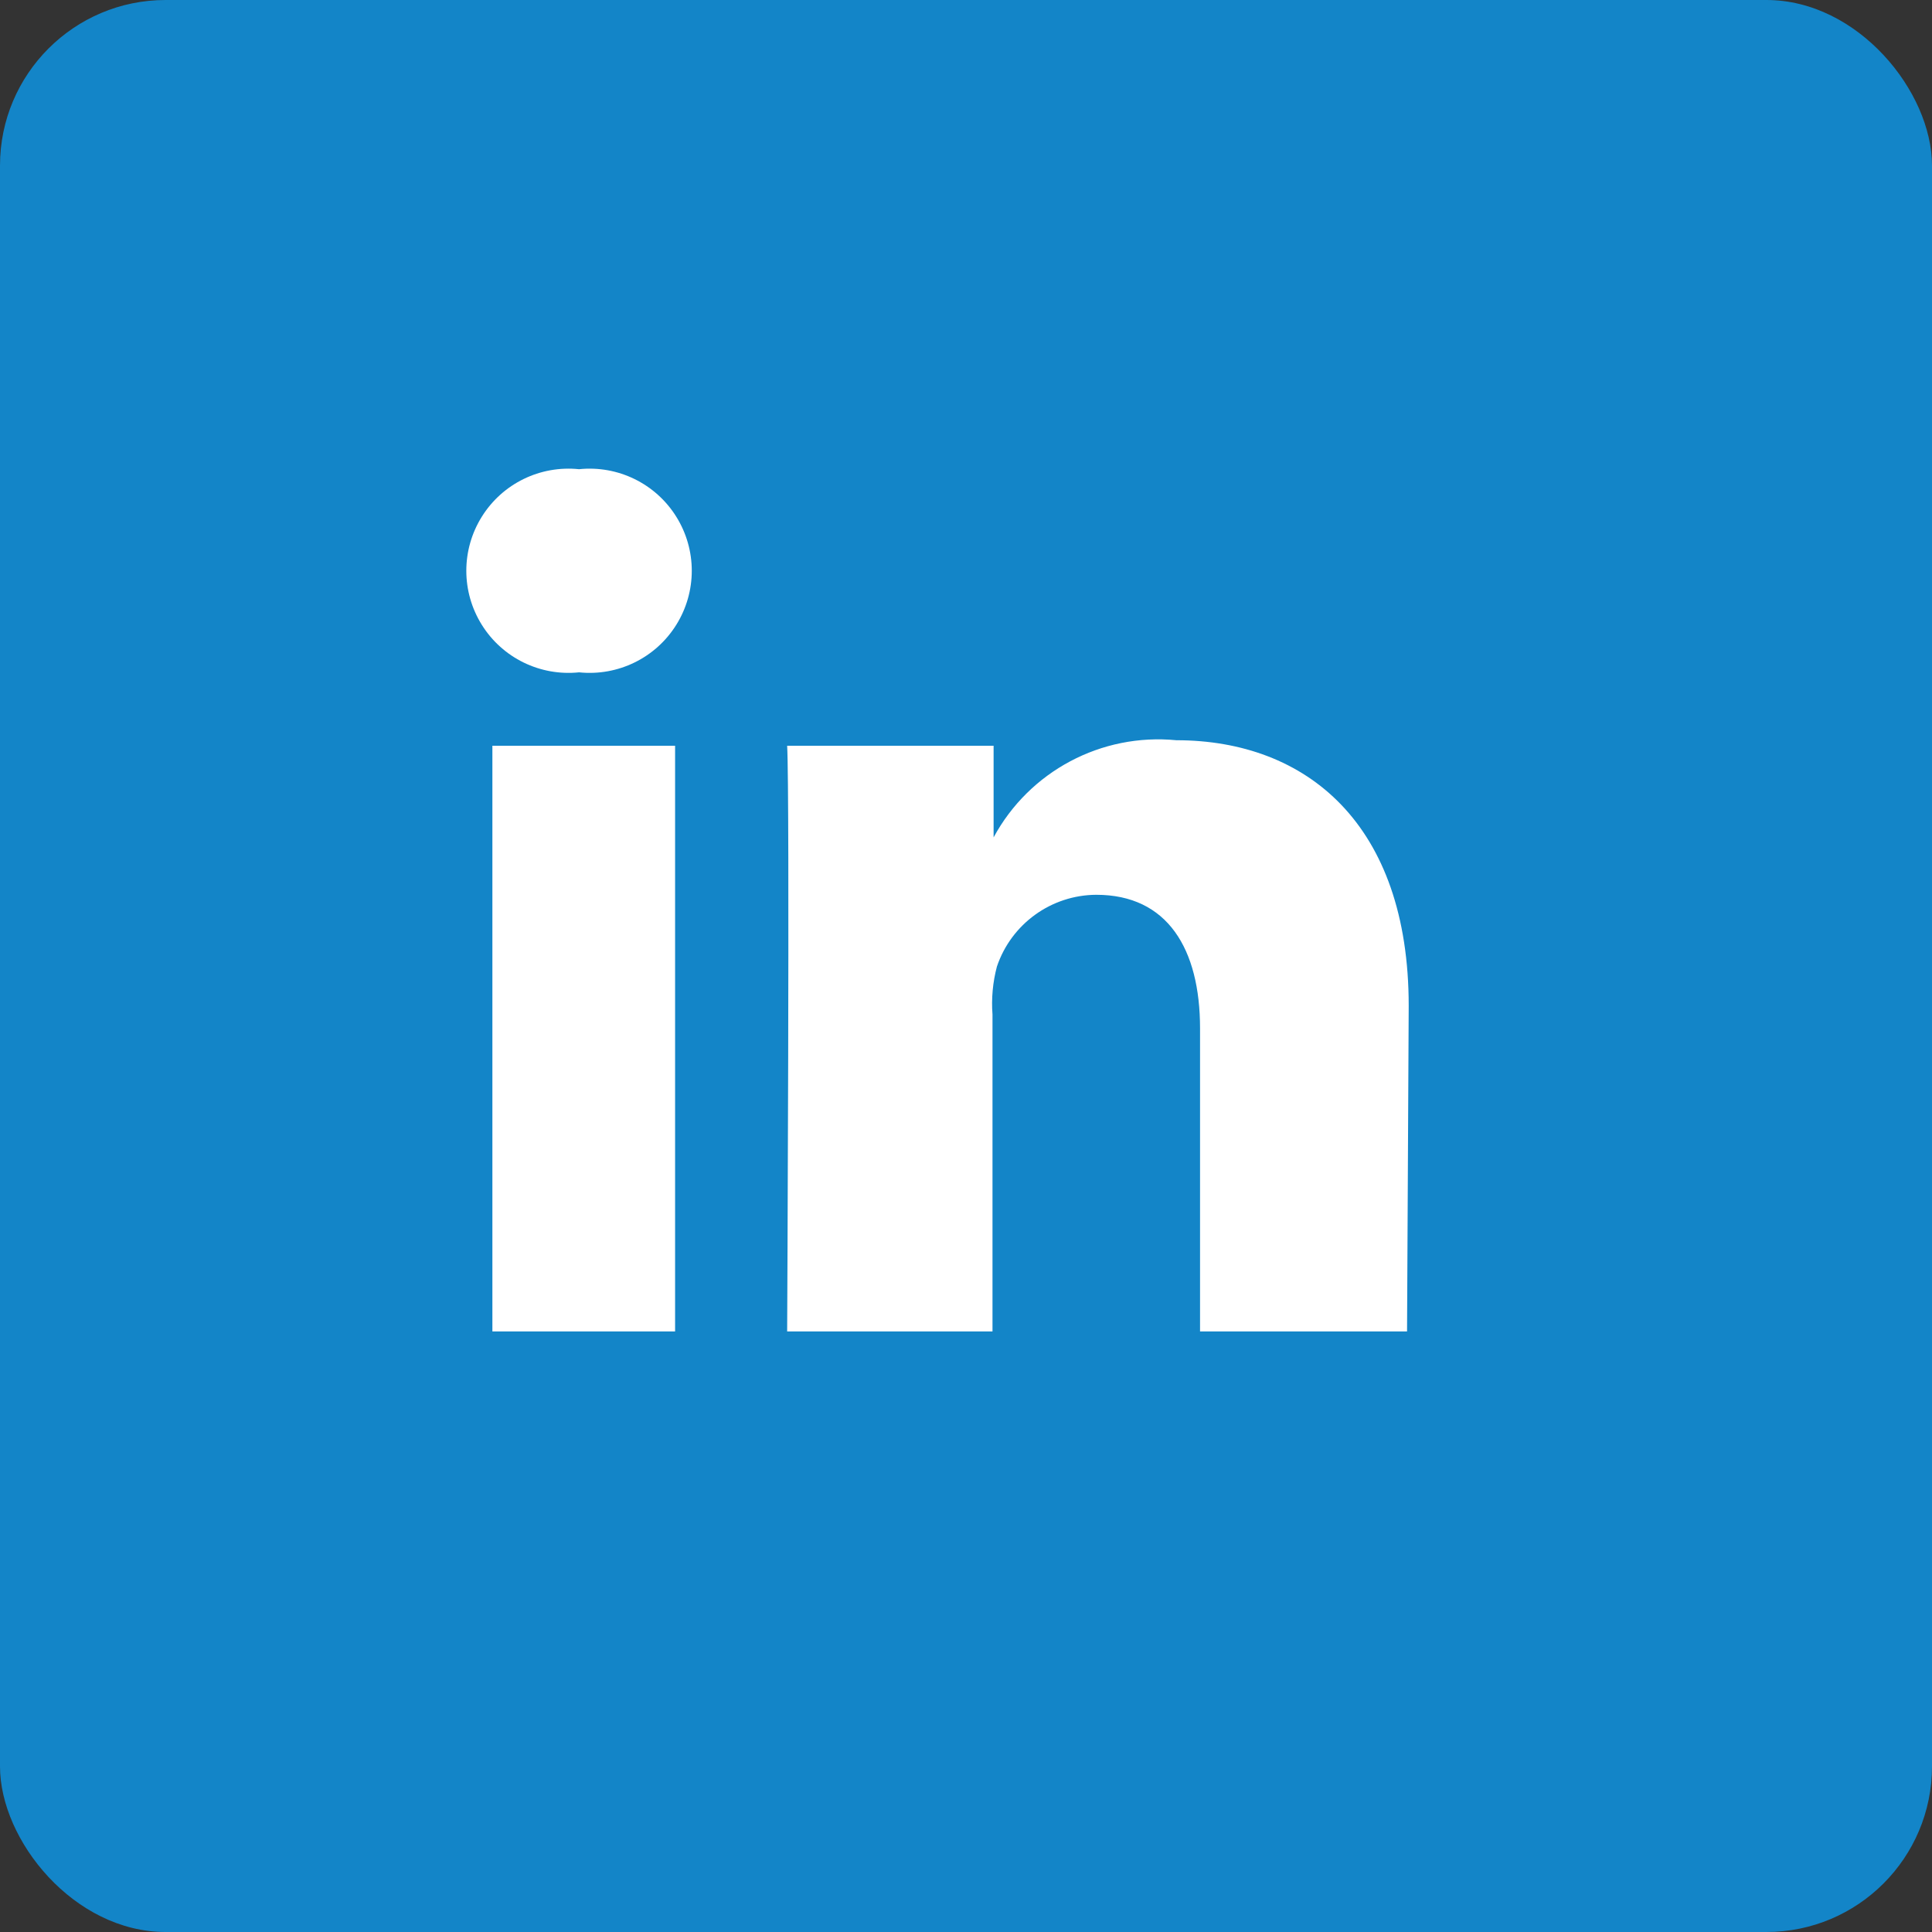
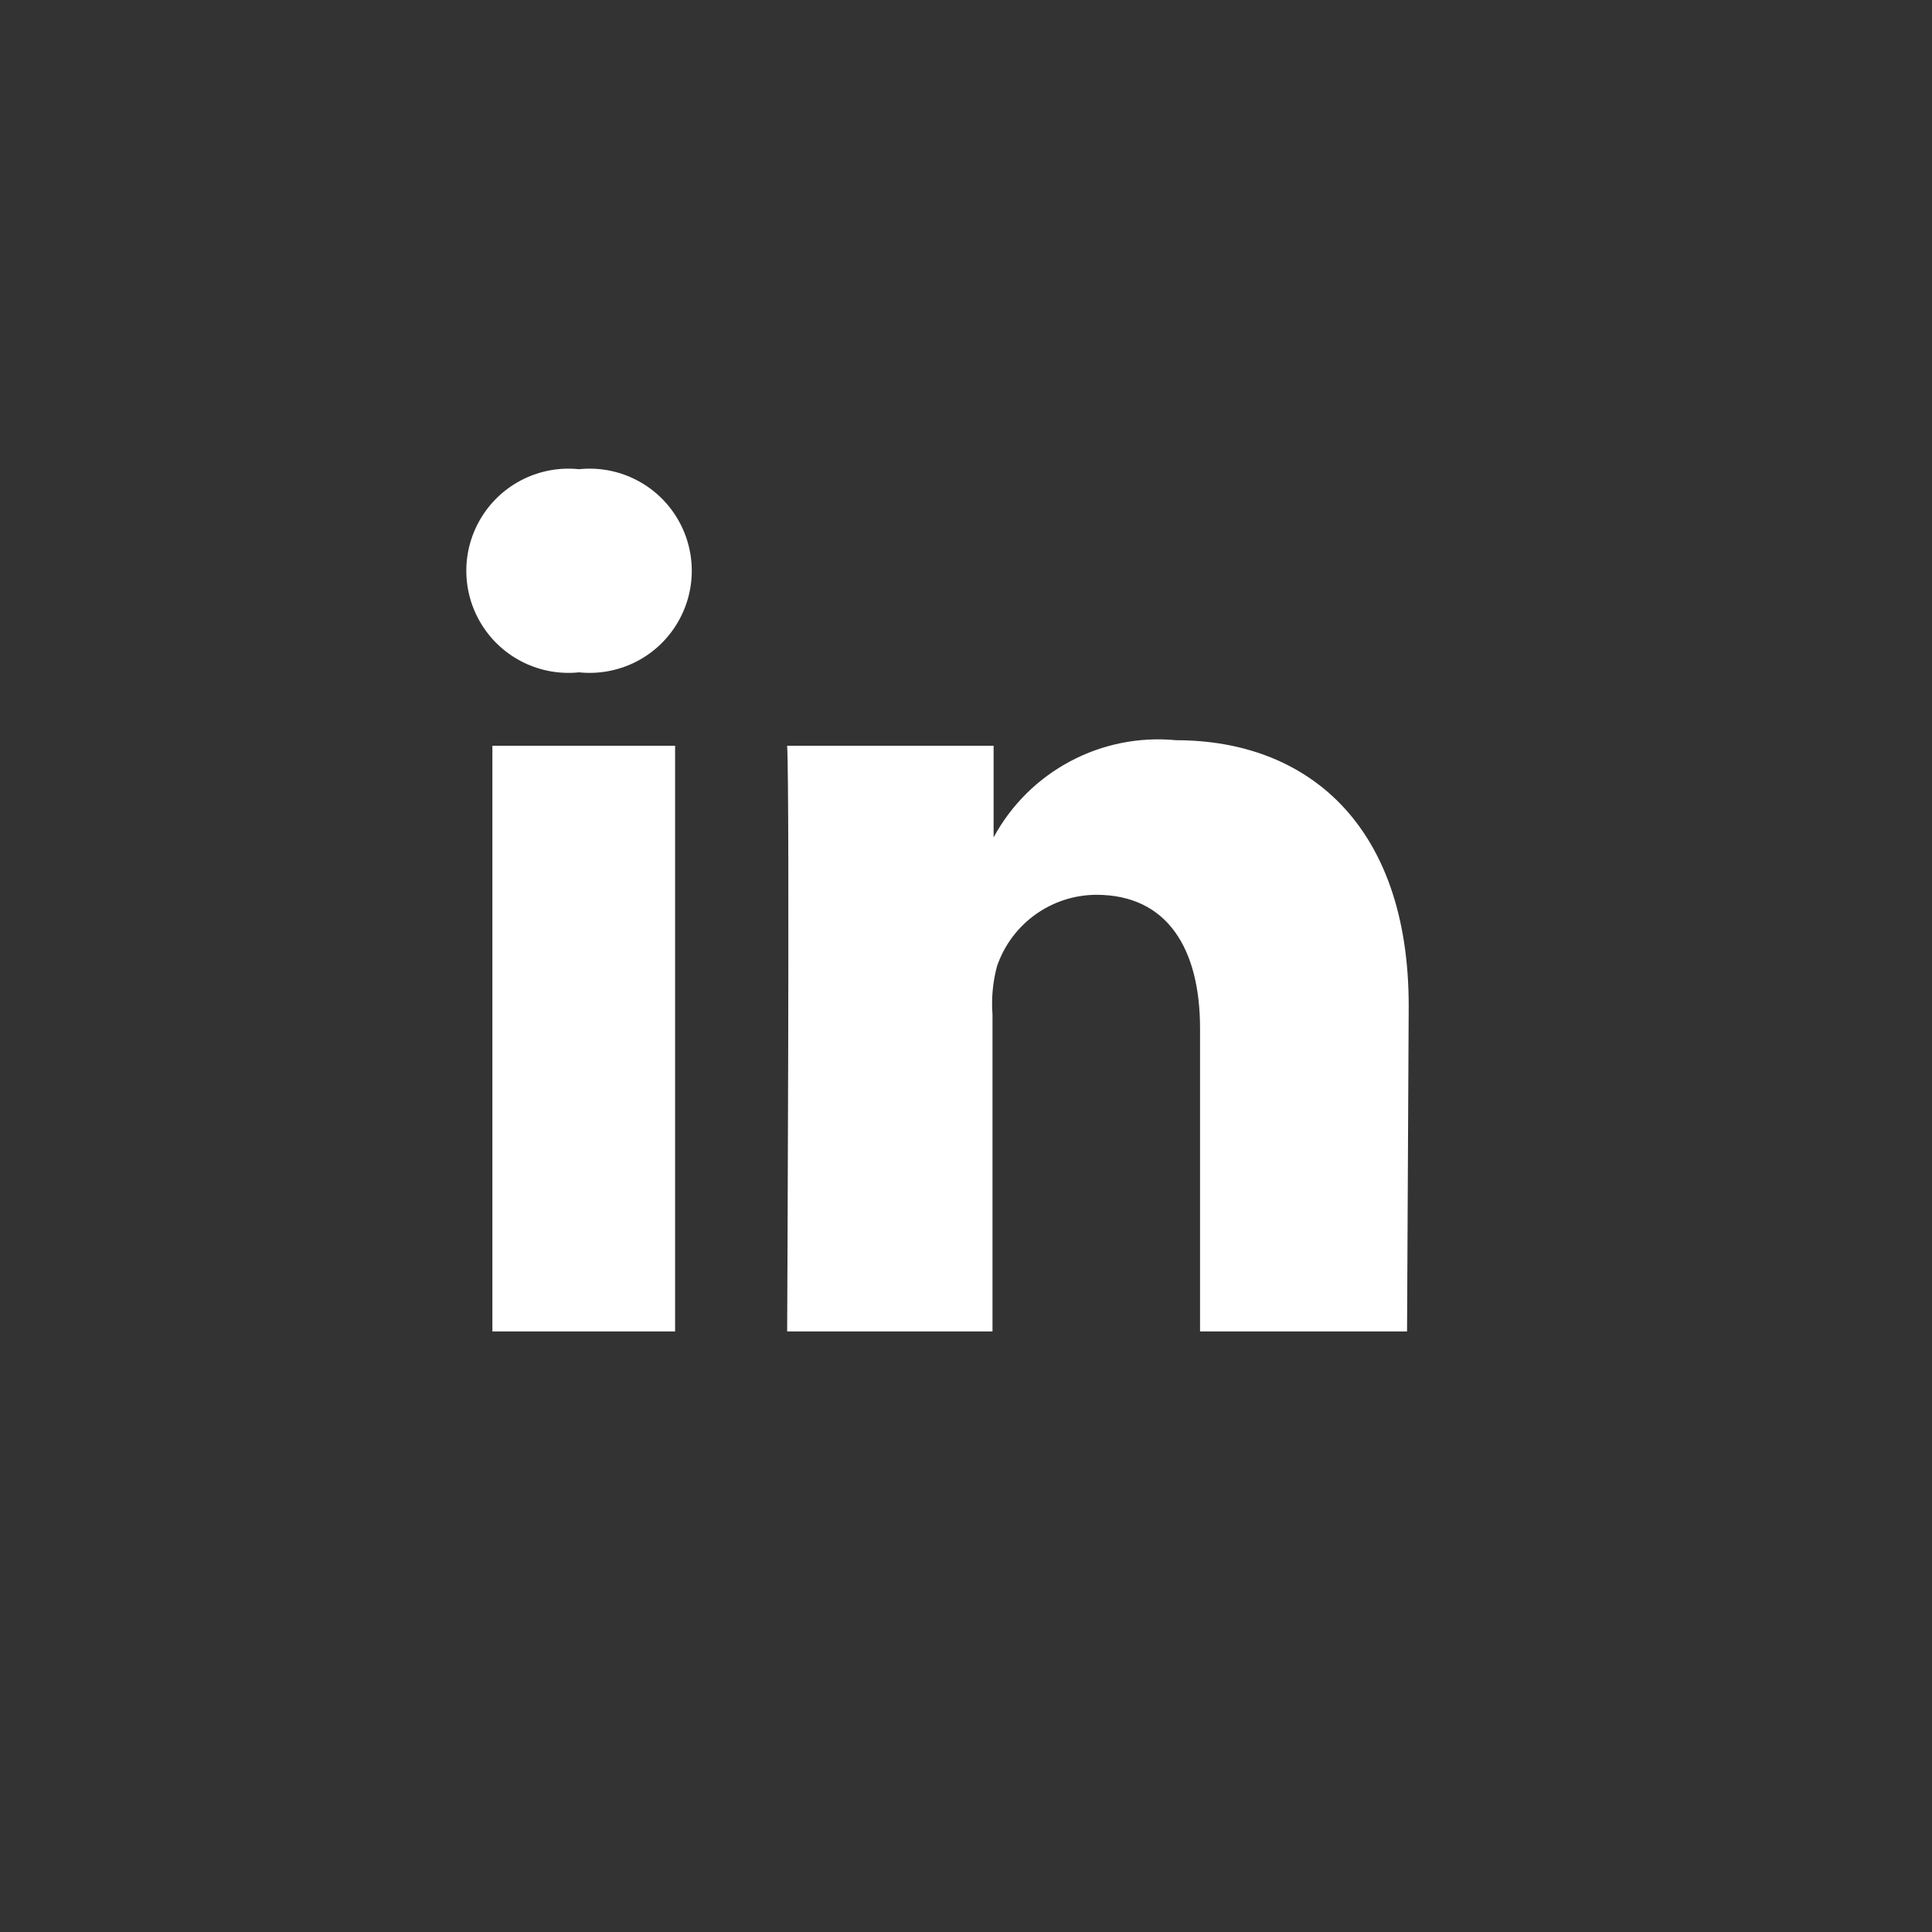
<svg xmlns="http://www.w3.org/2000/svg" width="35px" height="35px" viewBox="0 0 35 35" version="1.1">
  <rect x="0" y="0" width="35" height="35" fill="#333333" stroke="none" />
  <title>Slice 1</title>
  <desc>Created with Sketch.</desc>
  <g id="Page-1" stroke="none" stroke-width="1" fill="none" fill-rule="evenodd">
    <g id="icon-li-color">
-       <rect id="Rectangle" fill="#1385C8" x="0" y="0" width="35" height="35" rx="3" />
      <path d="M12.23,24.12 L8.92,24.12 L8.92,13.51 L12.23,13.51 L12.23,24.12 Z M10.49,12.18 C9.787,12.253 9.103,11.92 8.729,11.32 C8.354,10.72 8.354,9.96 8.729,9.36 C9.103,8.76 9.787,8.427 10.49,8.5 C11.193,8.427 11.877,8.76 12.251,9.36 C12.626,9.96 12.626,10.72 12.251,11.32 C11.877,11.92 11.193,12.253 10.49,12.18 Z M25.49,24.12 L21.74,24.12 L21.74,18.63 C21.74,17.19 21.15,16.21 19.86,16.21 C19.044,16.214 18.321,16.737 18.06,17.51 C17.985,17.793 17.958,18.088 17.98,18.38 L17.98,24.12 L14.26,24.12 C14.26,24.12 14.31,14.39 14.26,13.51 L18,13.51 L18,15.17 C18.649,13.971 19.953,13.278 21.31,13.41 C23.67,13.41 25.52,14.93 25.52,18.22 L25.49,24.12 Z" id="Shape" fill="#FFFFFF" fill-rule="nonzero" />
    </g>
  </g>
</svg>